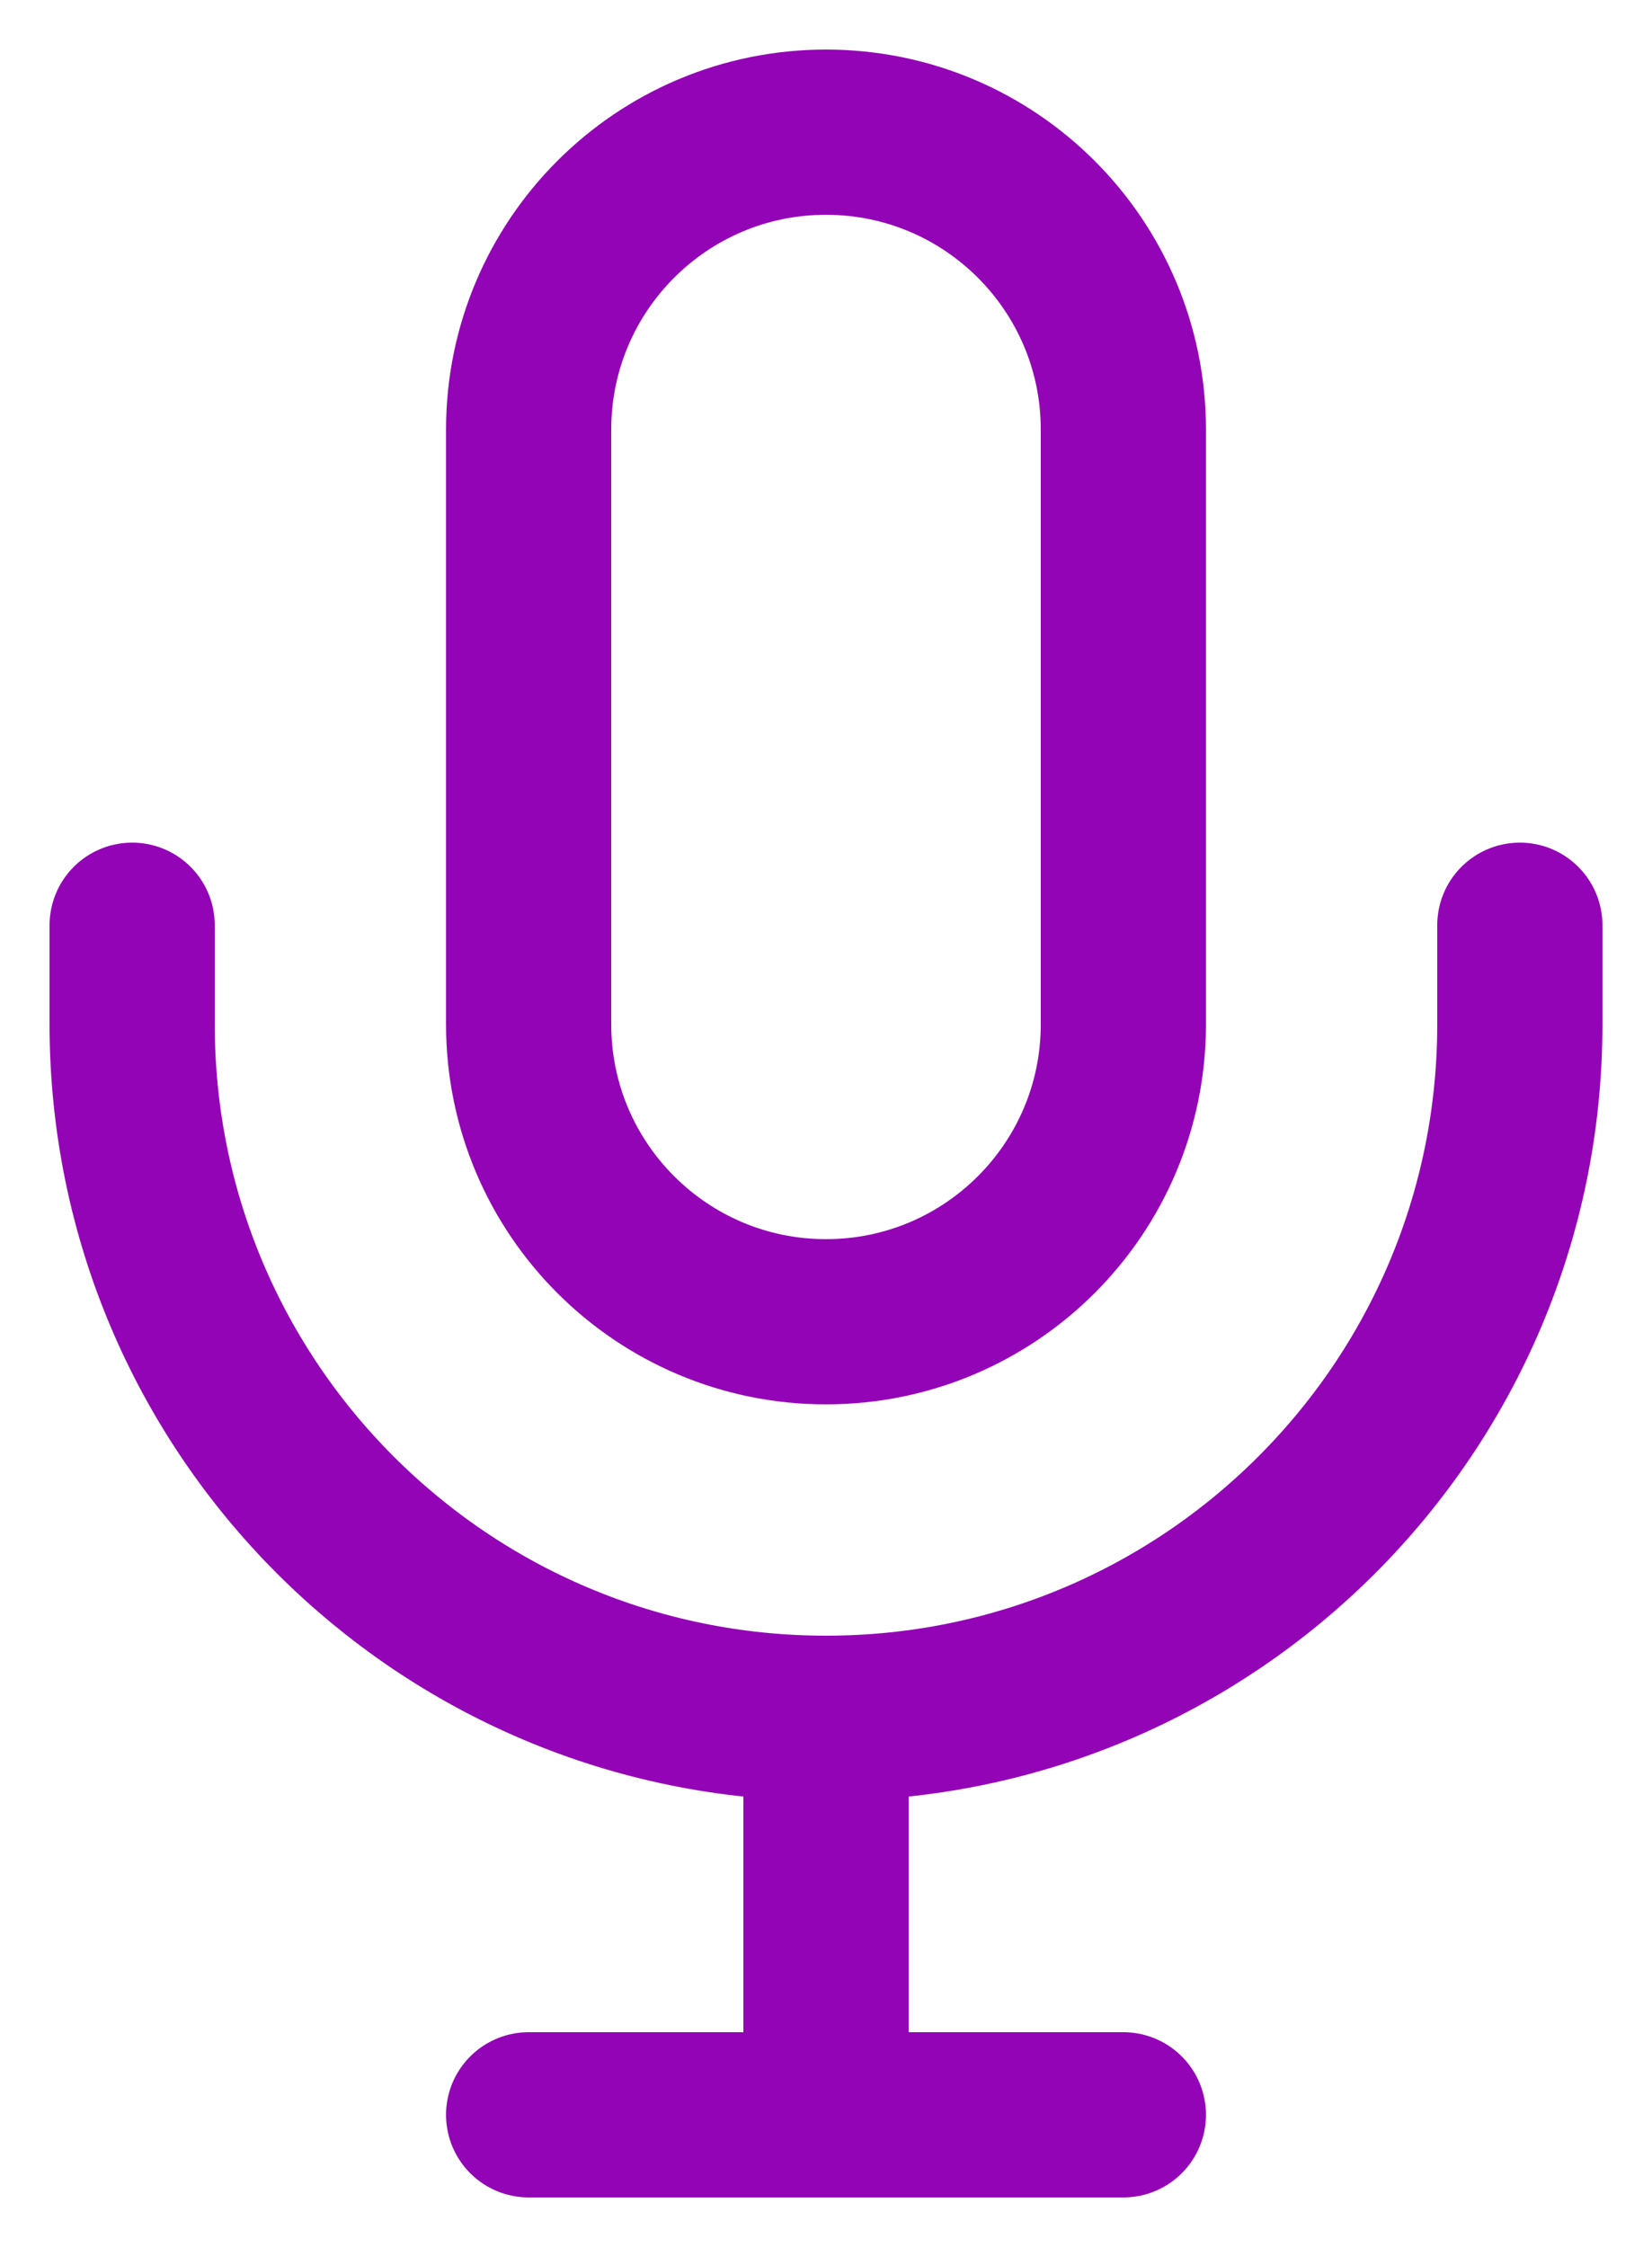
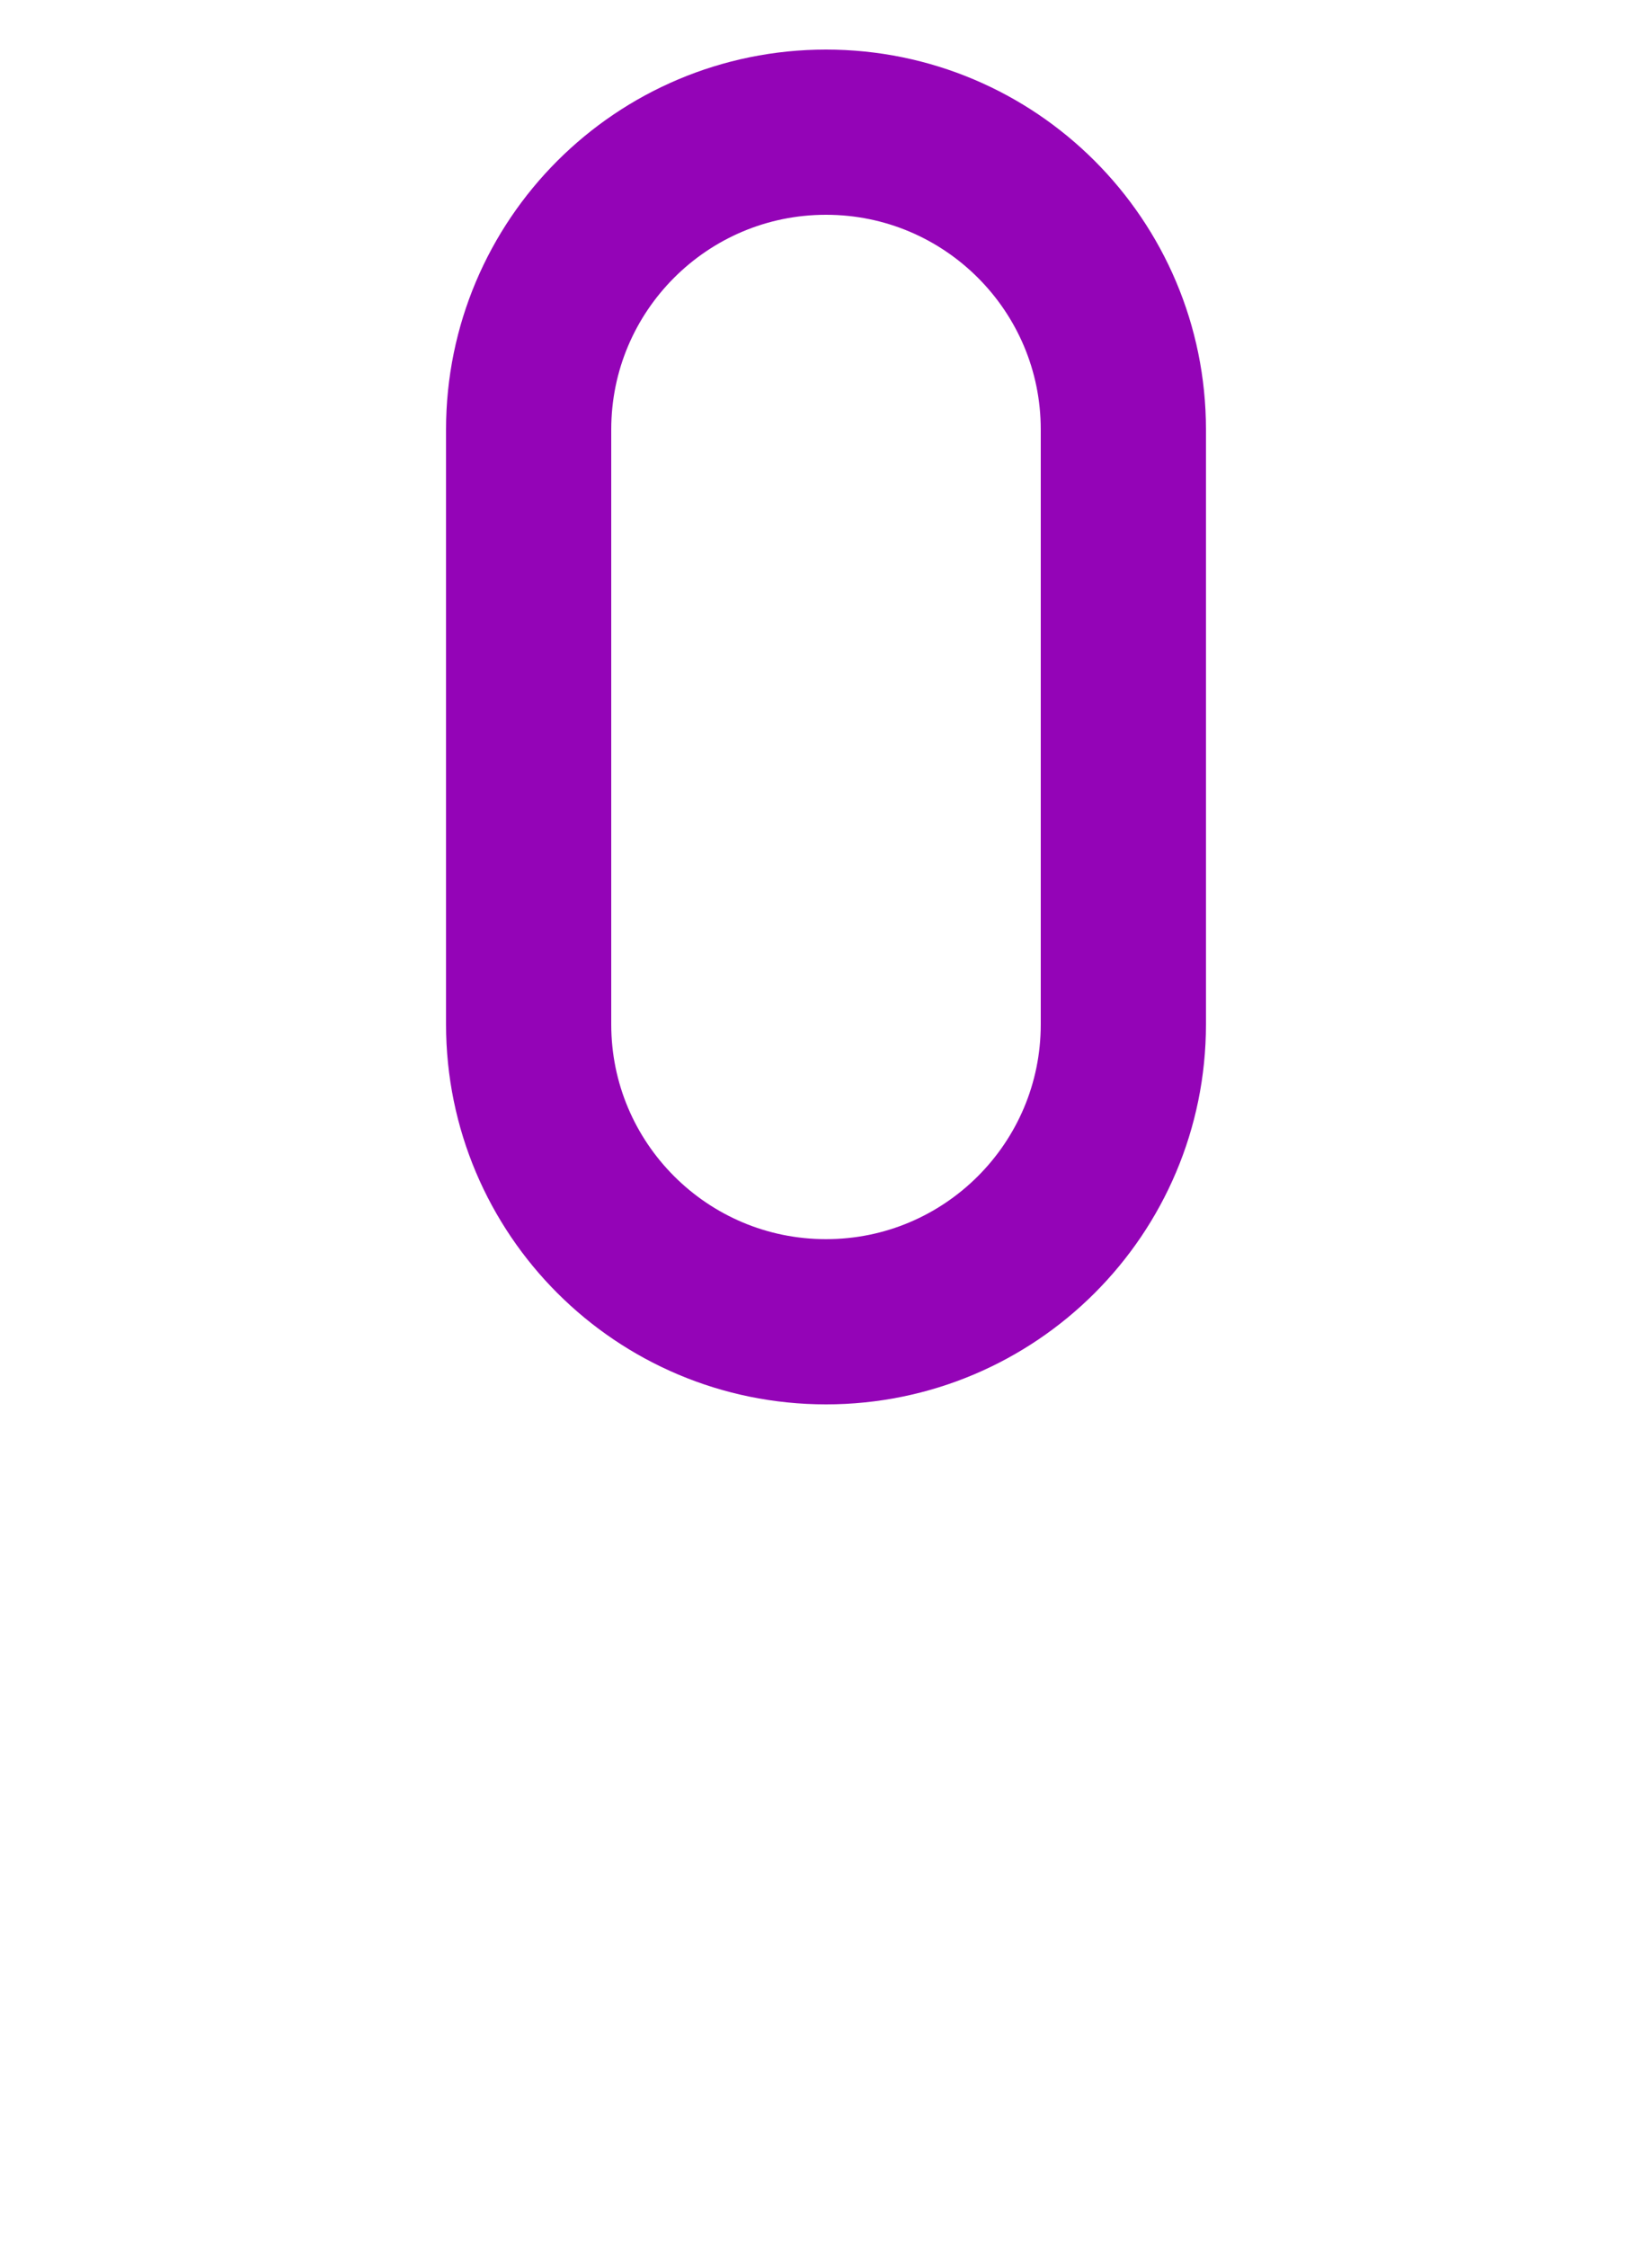
<svg xmlns="http://www.w3.org/2000/svg" width="25" height="34" viewBox="0 0 25 34" fill="none">
  <path d="M17 6.5C17 4.015 14.985 2 12.5 2C10.015 2 8 4.015 8 6.5V15.5C8 17.985 10.015 20 12.5 20C14.985 20 17 17.985 17 15.5V6.5Z" stroke="#9404B7" stroke-width="2.5" />
-   <path d="M2 14V15.5C2 21.299 6.701 26 12.5 26C18.299 26 23 21.299 23 15.5V14" stroke="#9404B7" stroke-width="2.5" stroke-linecap="round" stroke-linejoin="round" />
-   <path d="M12.5 26V32M12.5 32H8M12.5 32H17" stroke="#9404B7" stroke-width="2.5" stroke-linecap="round" stroke-linejoin="round" />
</svg>